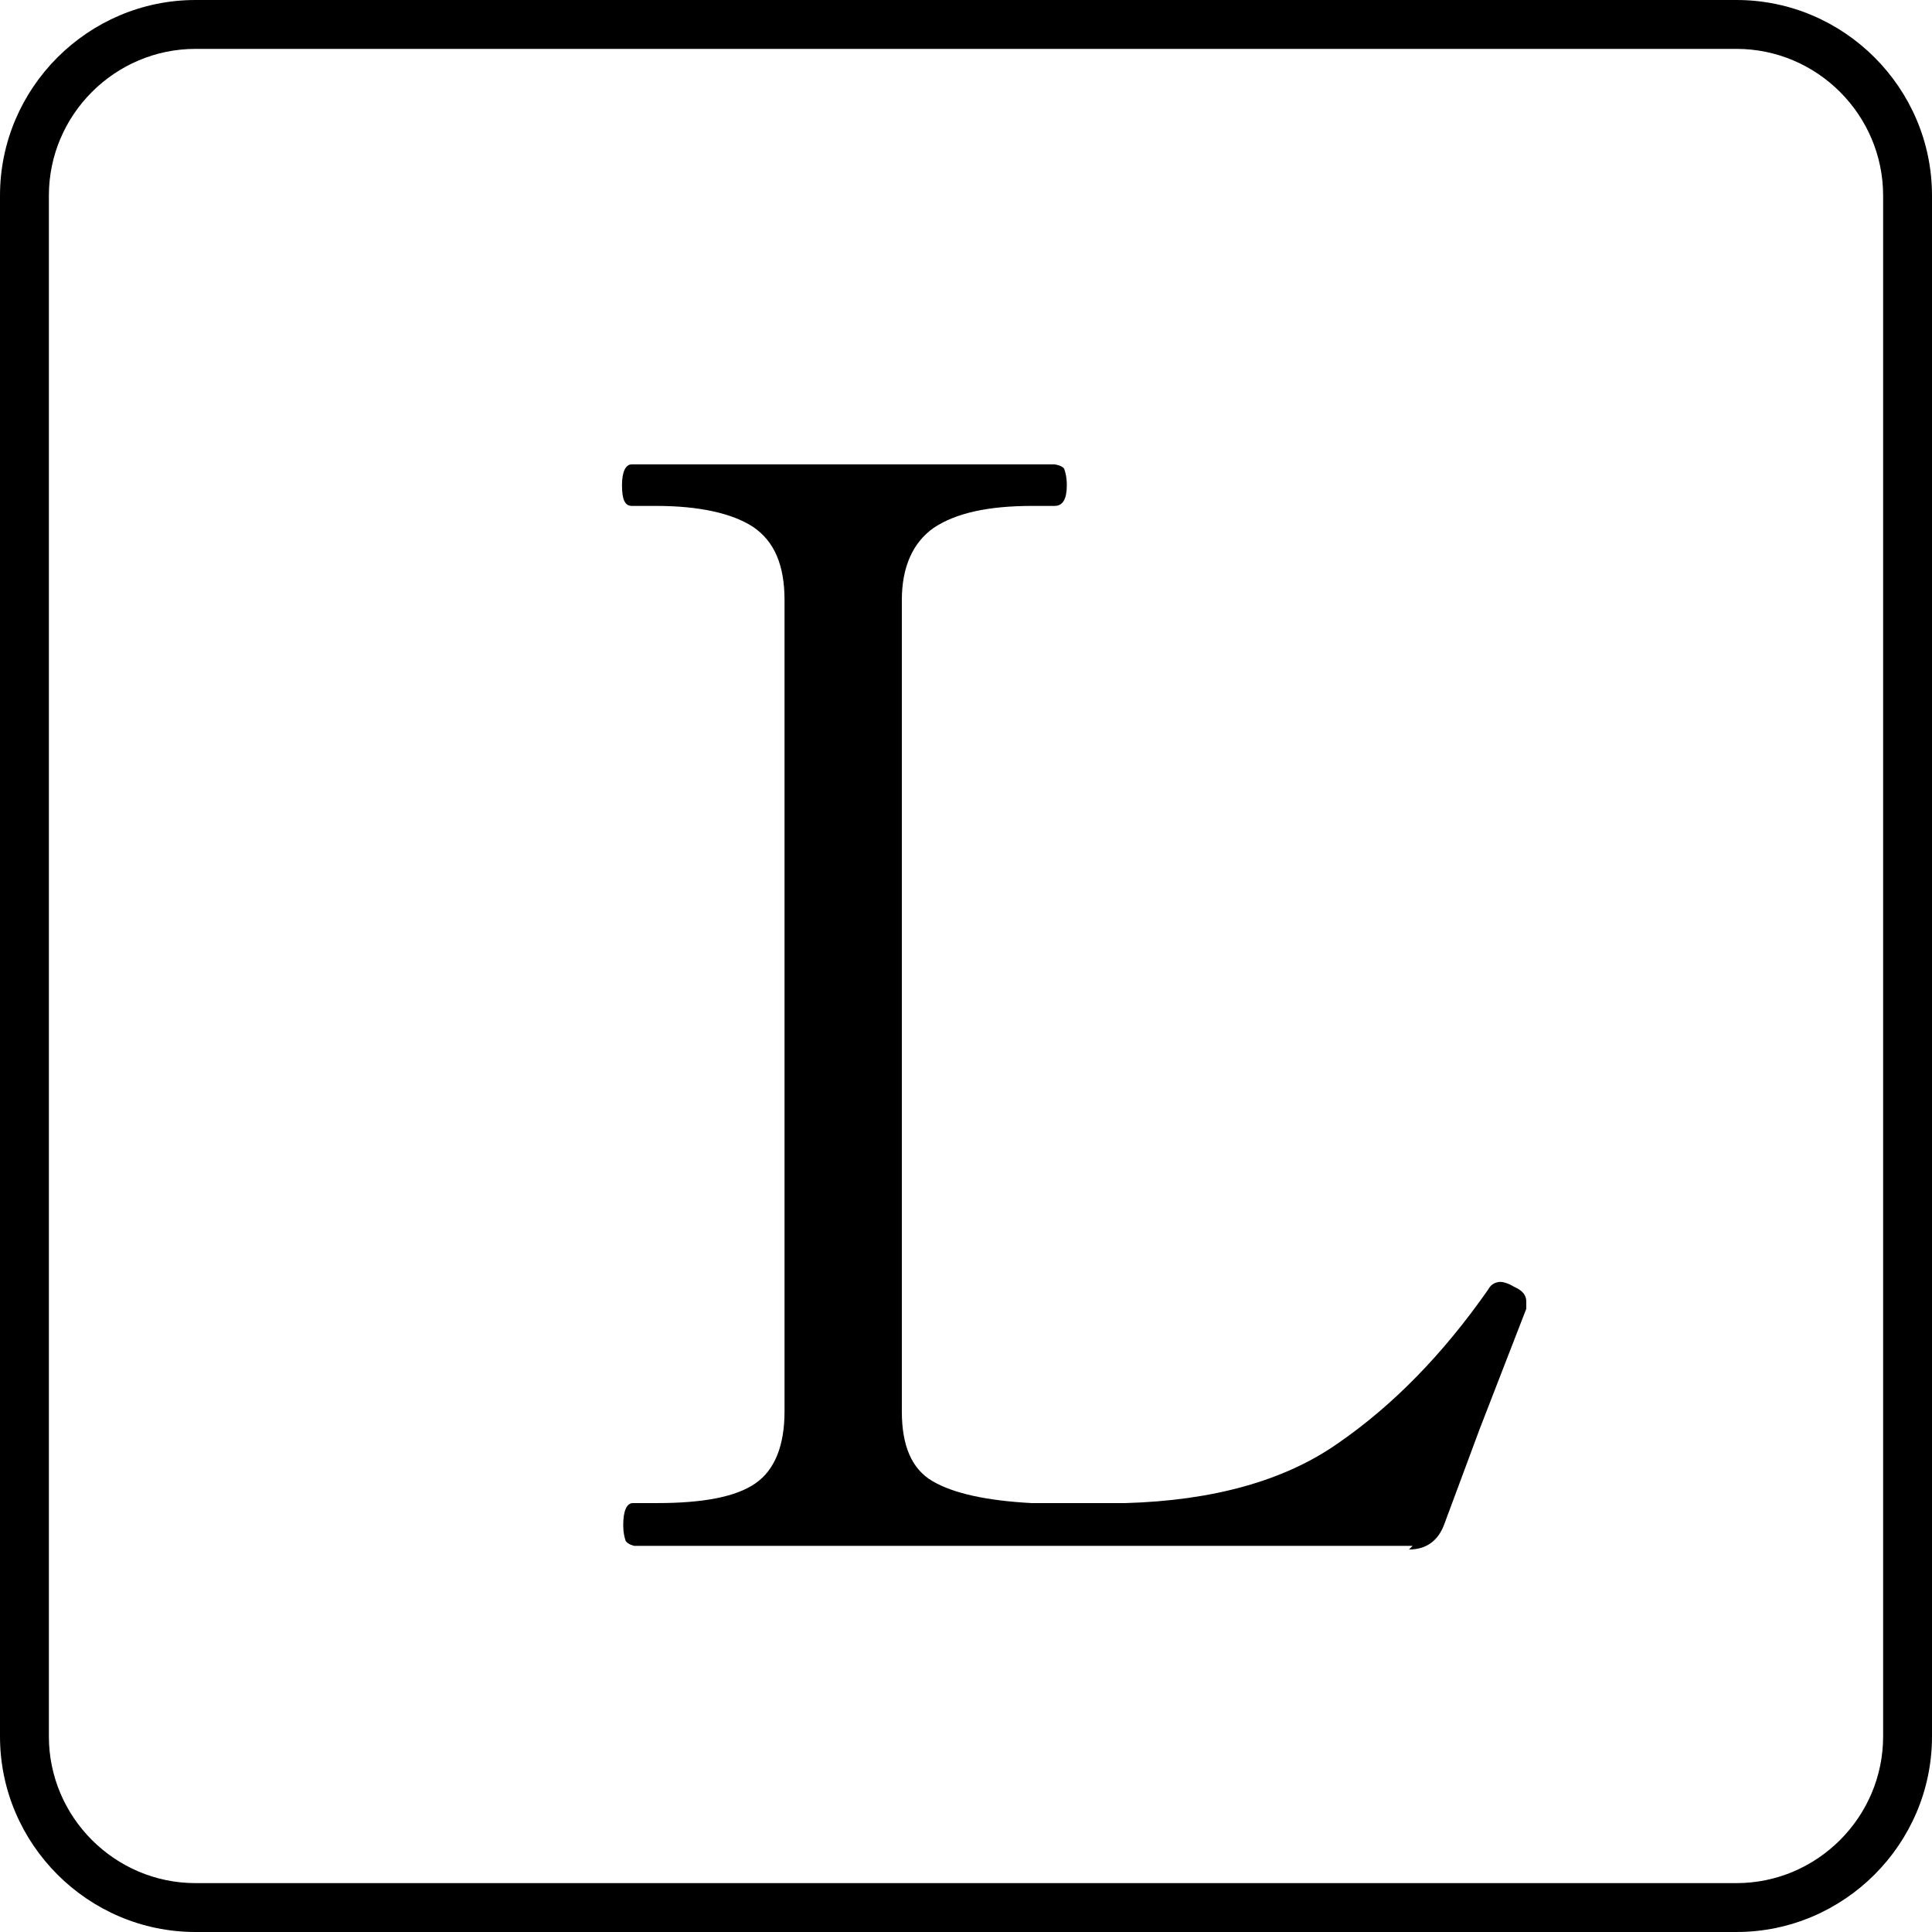
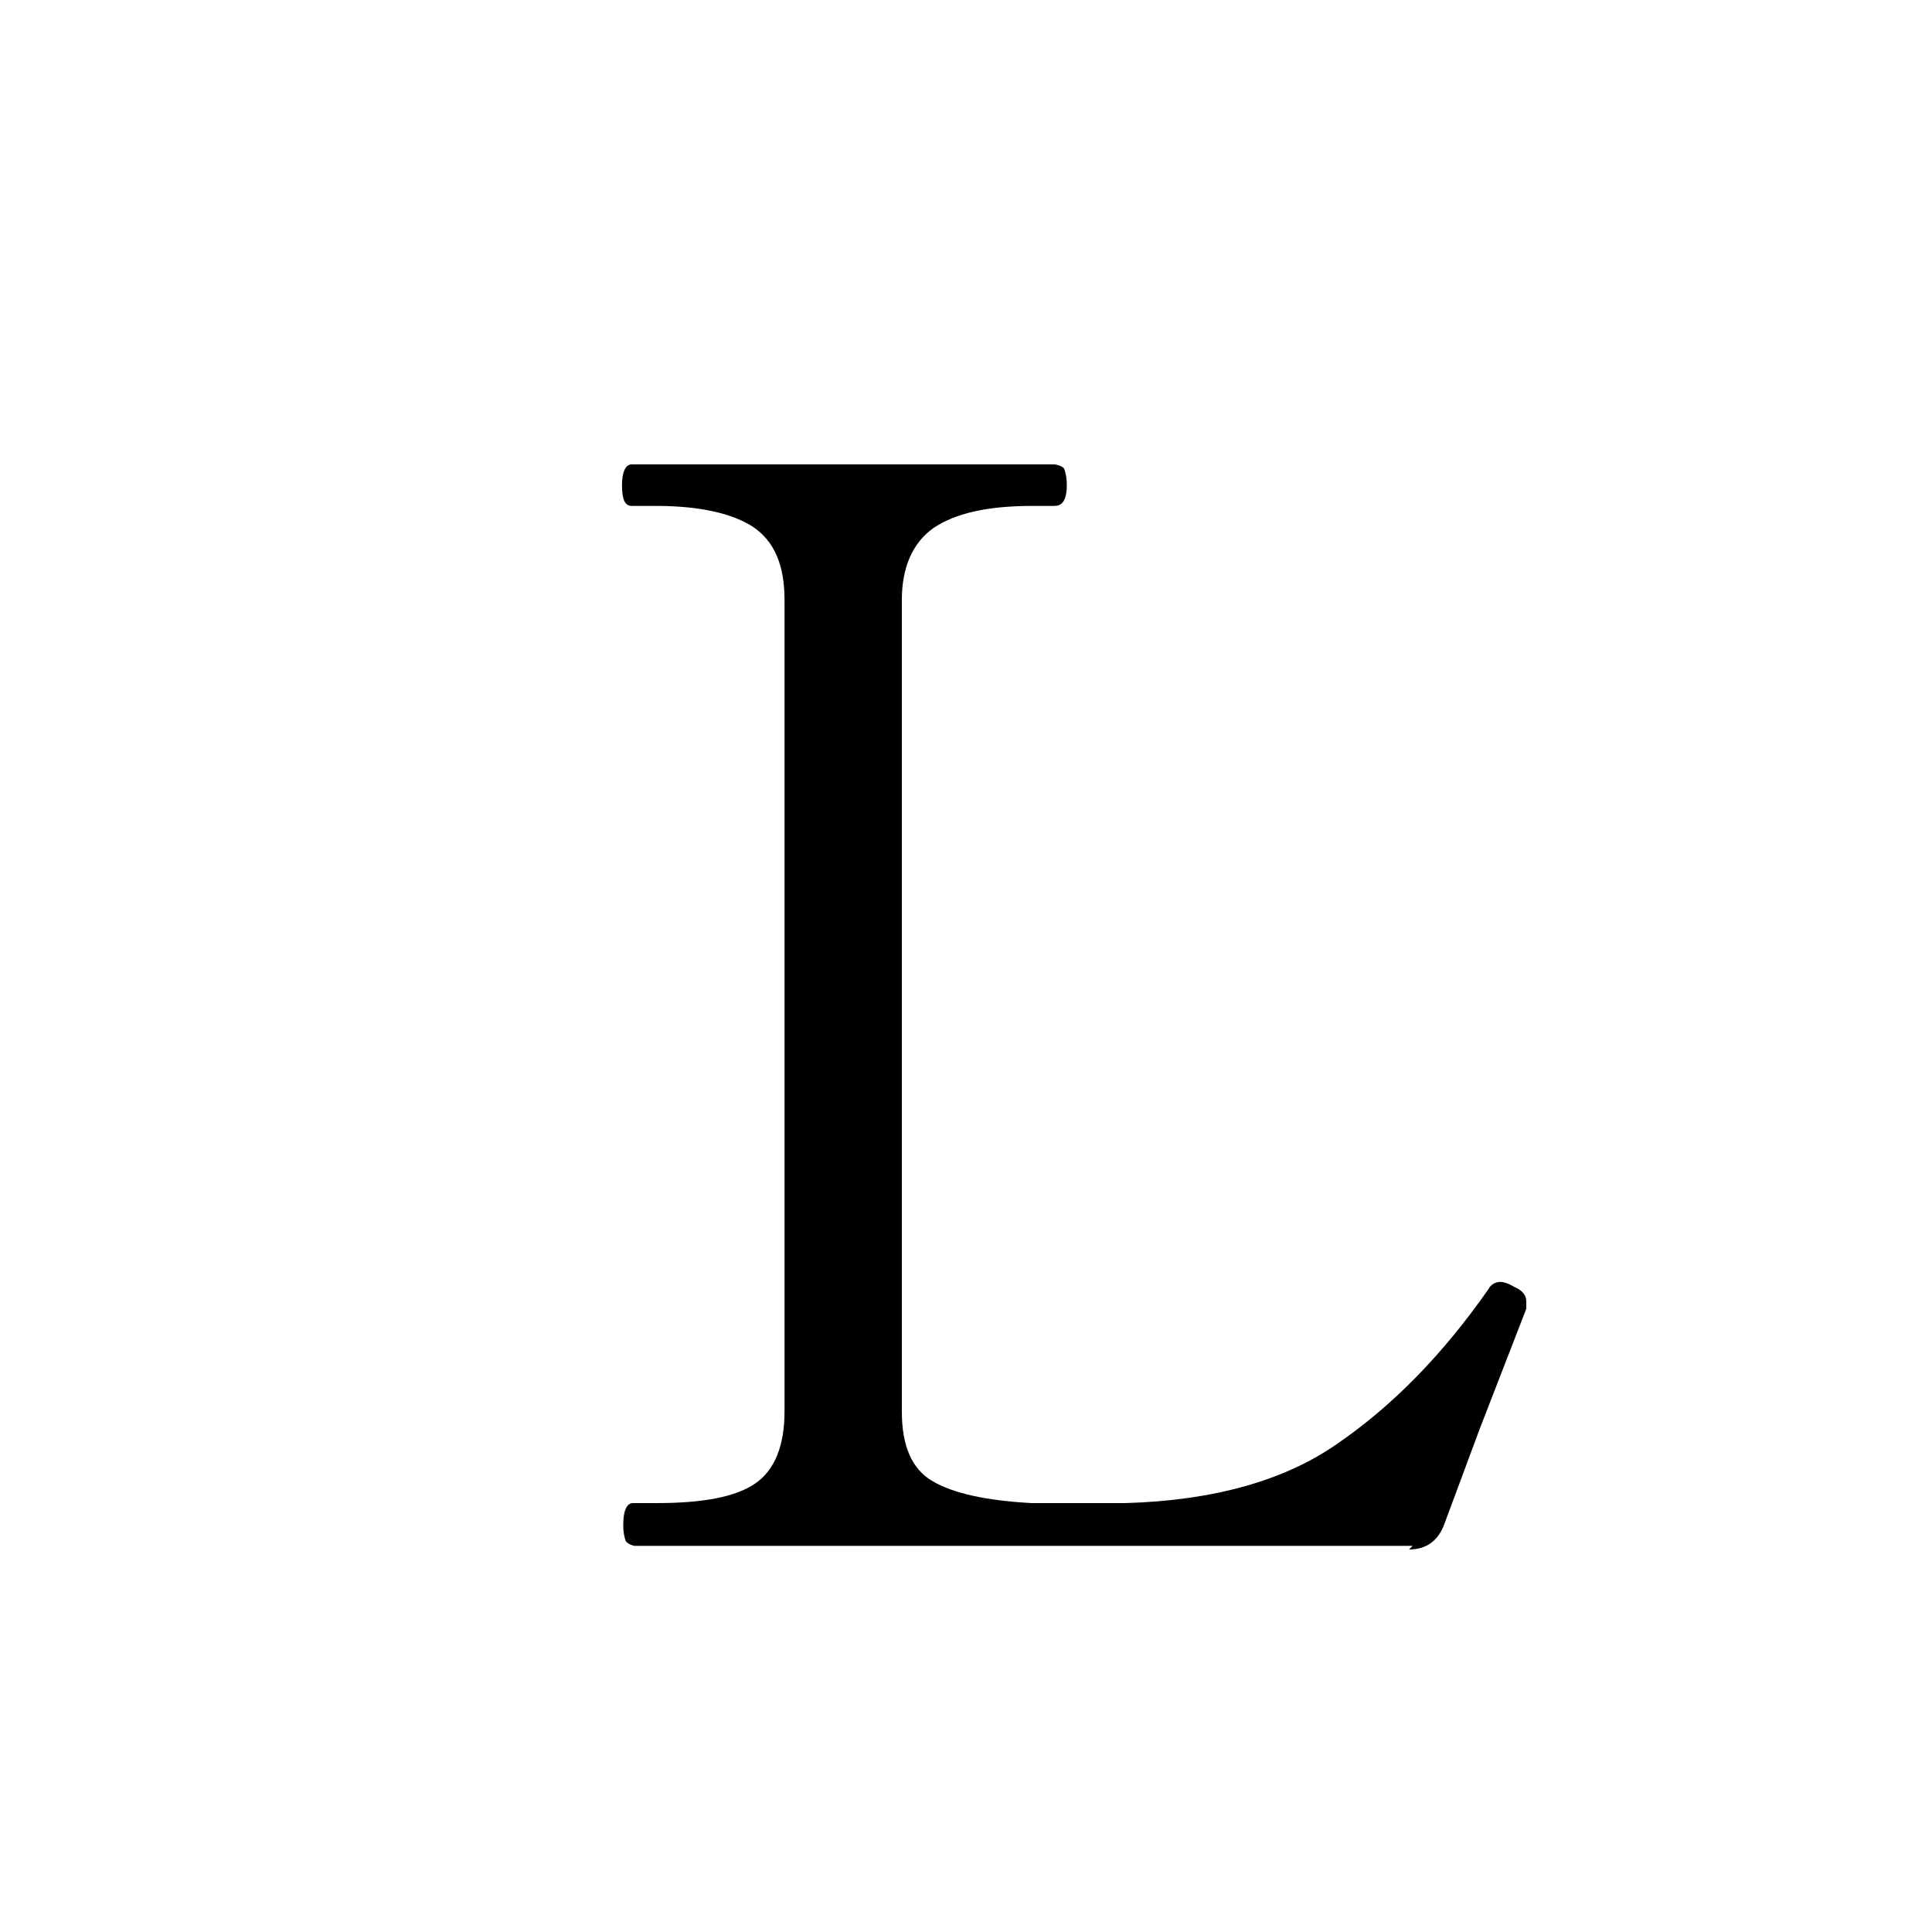
<svg xmlns="http://www.w3.org/2000/svg" id="_レイヤー_2" data-name="レイヤー 2" viewBox="0 0 15.81 15.81">
  <g id="design">
    <g>
      <path d="M11.56,12.65h-6.37s-.05-.01-.07-.04c-.01-.03-.02-.07-.02-.13,0-.12.03-.18.08-.18h.2c.37,0,.64-.05.8-.16.16-.11.24-.31.24-.59v-6.64c0-.28-.08-.48-.26-.6-.17-.11-.44-.17-.79-.17h-.2c-.06,0-.08-.06-.08-.17s.03-.17.08-.17h3.46s.07.01.08.04c.01.03.02.07.02.13,0,.11-.03.17-.1.17h-.18c-.37,0-.63.06-.81.18-.17.12-.26.32-.26.59v6.64c0,.28.08.47.25.57.17.1.44.16.81.18h.28s.49,0,.49,0c.71-.02,1.3-.18,1.74-.49.45-.31.86-.73,1.23-1.26.02-.04.06-.06.1-.06.02,0,.06.01.11.04.07.03.1.07.1.12v.06s-.38.98-.38.98l-.29.78c-.05.14-.15.21-.29.21Z" />
-       <path d="M14.21.4c.66,0,1.2.54,1.2,1.2v12.61c0,.66-.54,1.2-1.2,1.2H1.6c-.66,0-1.2-.54-1.2-1.2V1.6C.4.94.94.4,1.6.4h12.61M14.21,0H1.6C.72,0,0,.72,0,1.6v12.61c0,.88.72,1.6,1.6,1.6h12.61c.88,0,1.6-.72,1.6-1.6V1.6c0-.88-.72-1.6-1.6-1.6h0Z" />
    </g>
  </g>
</svg>